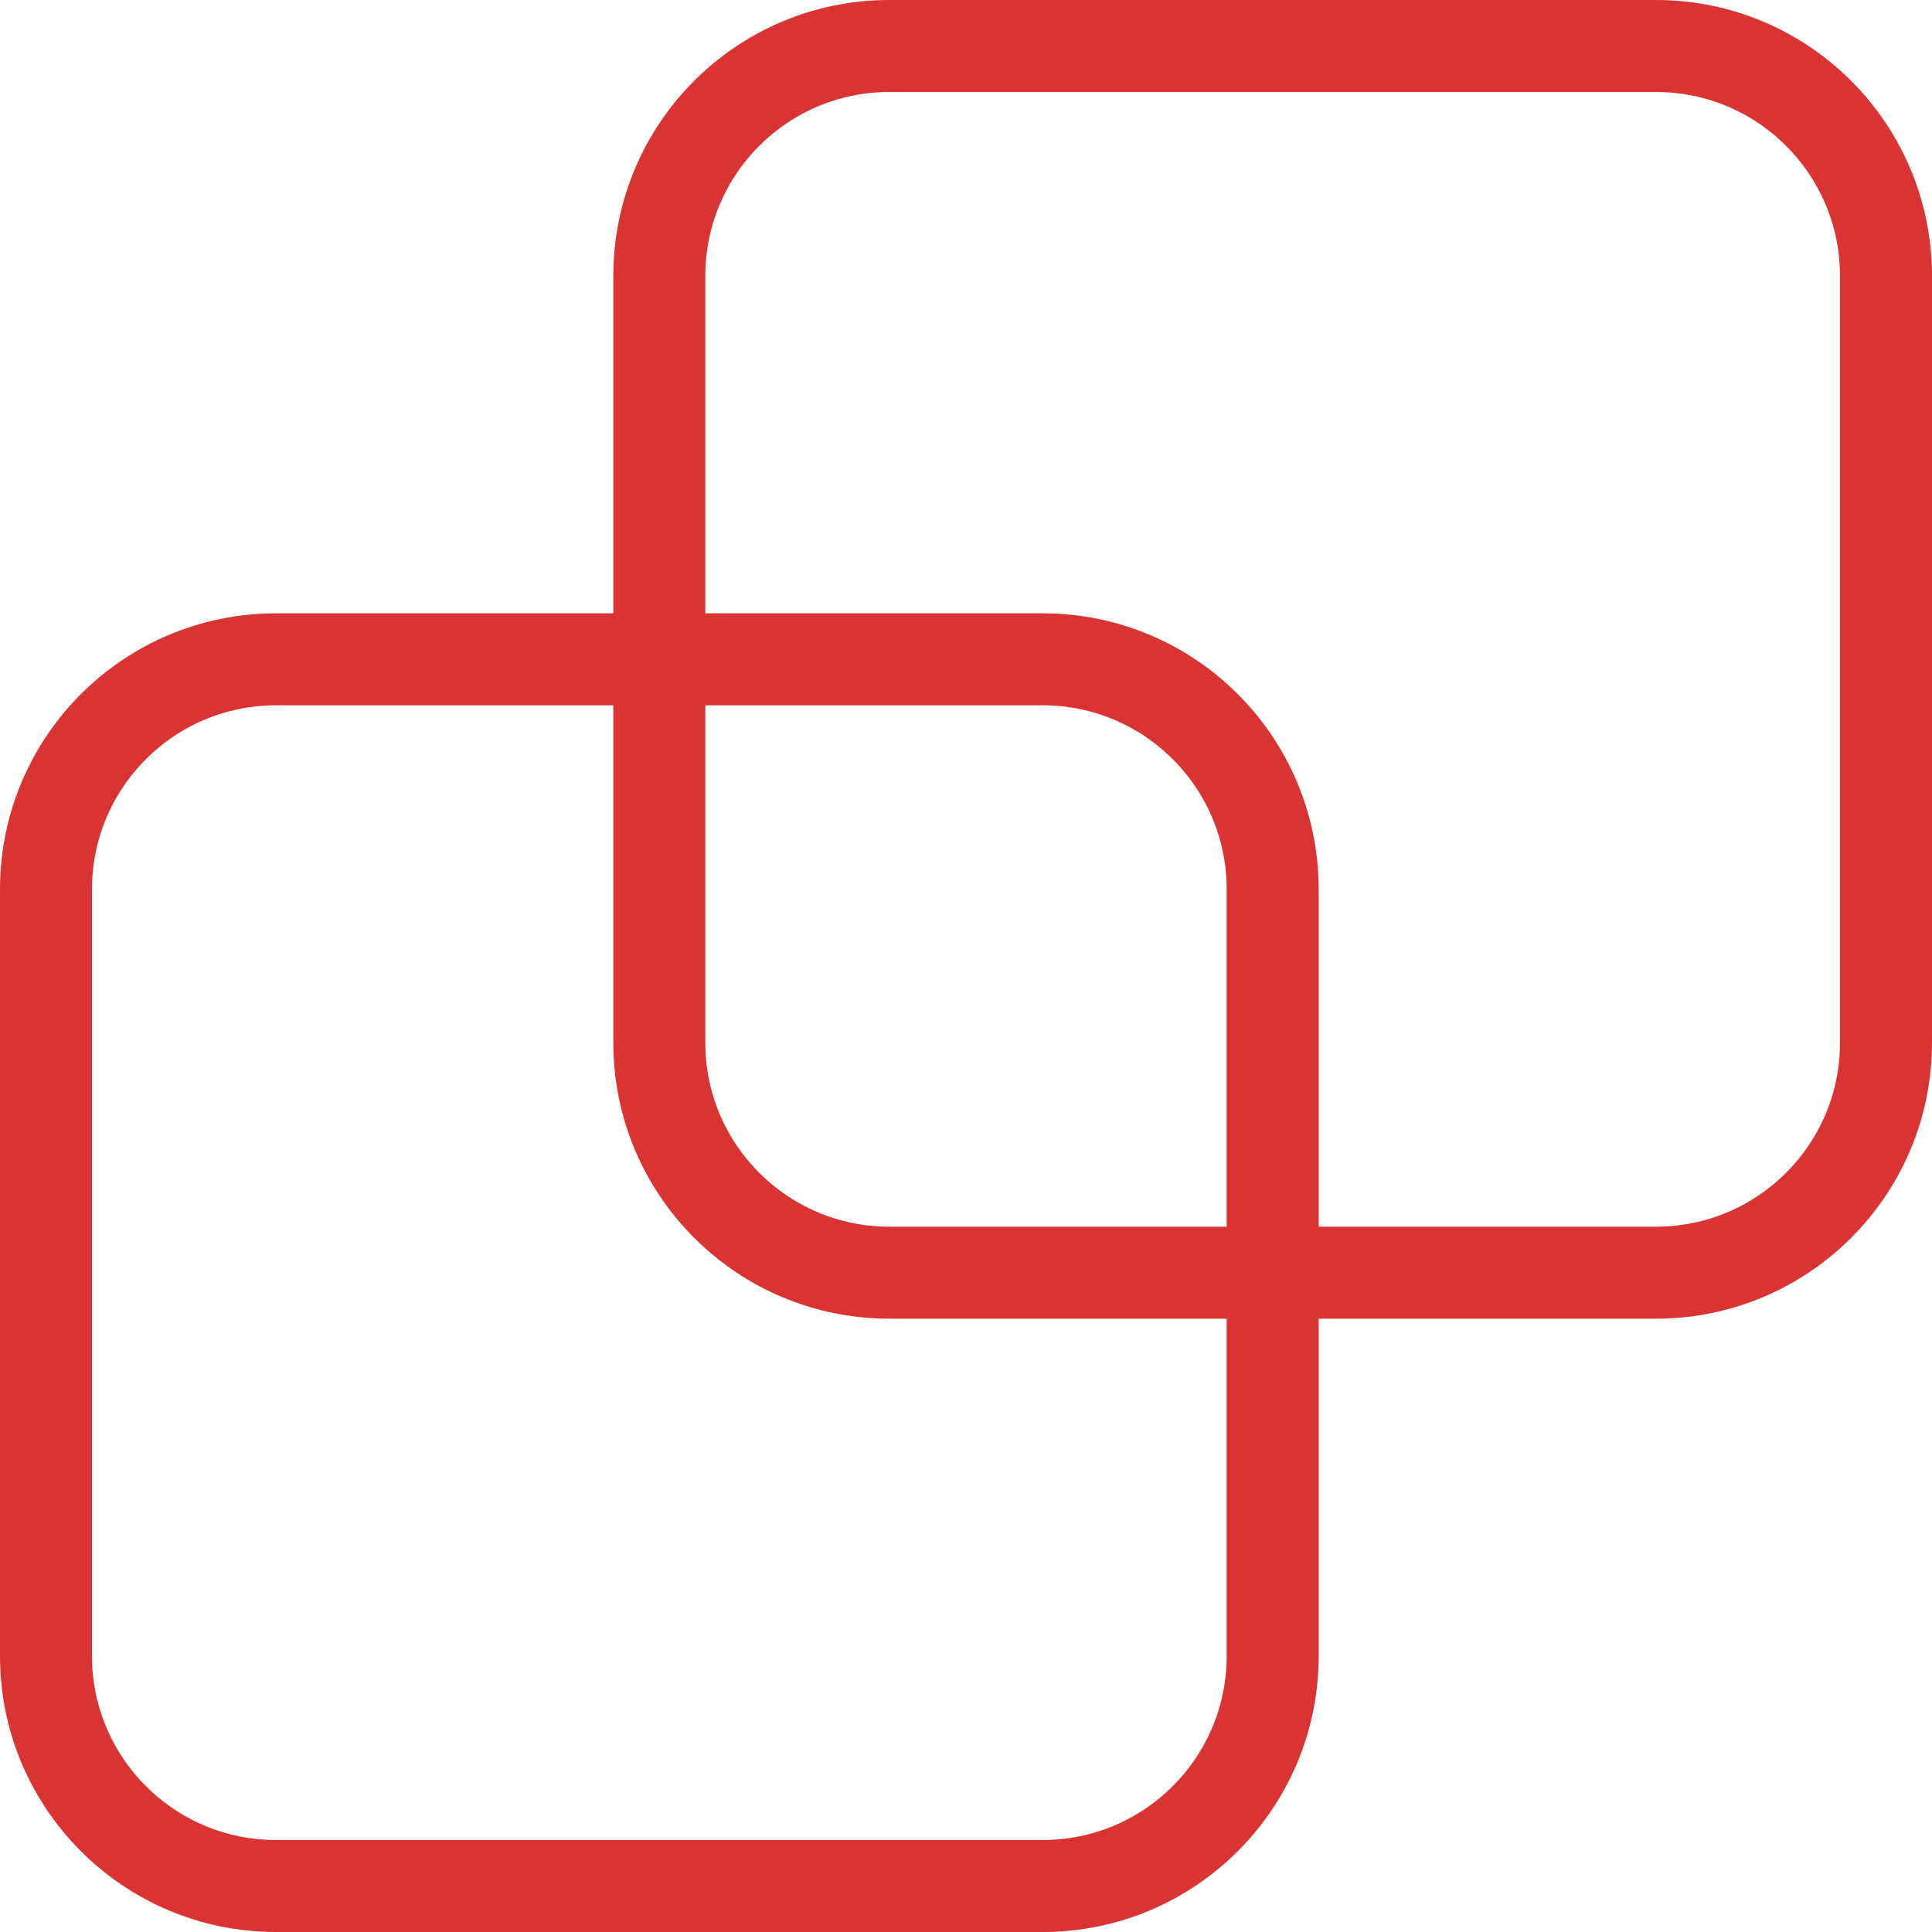
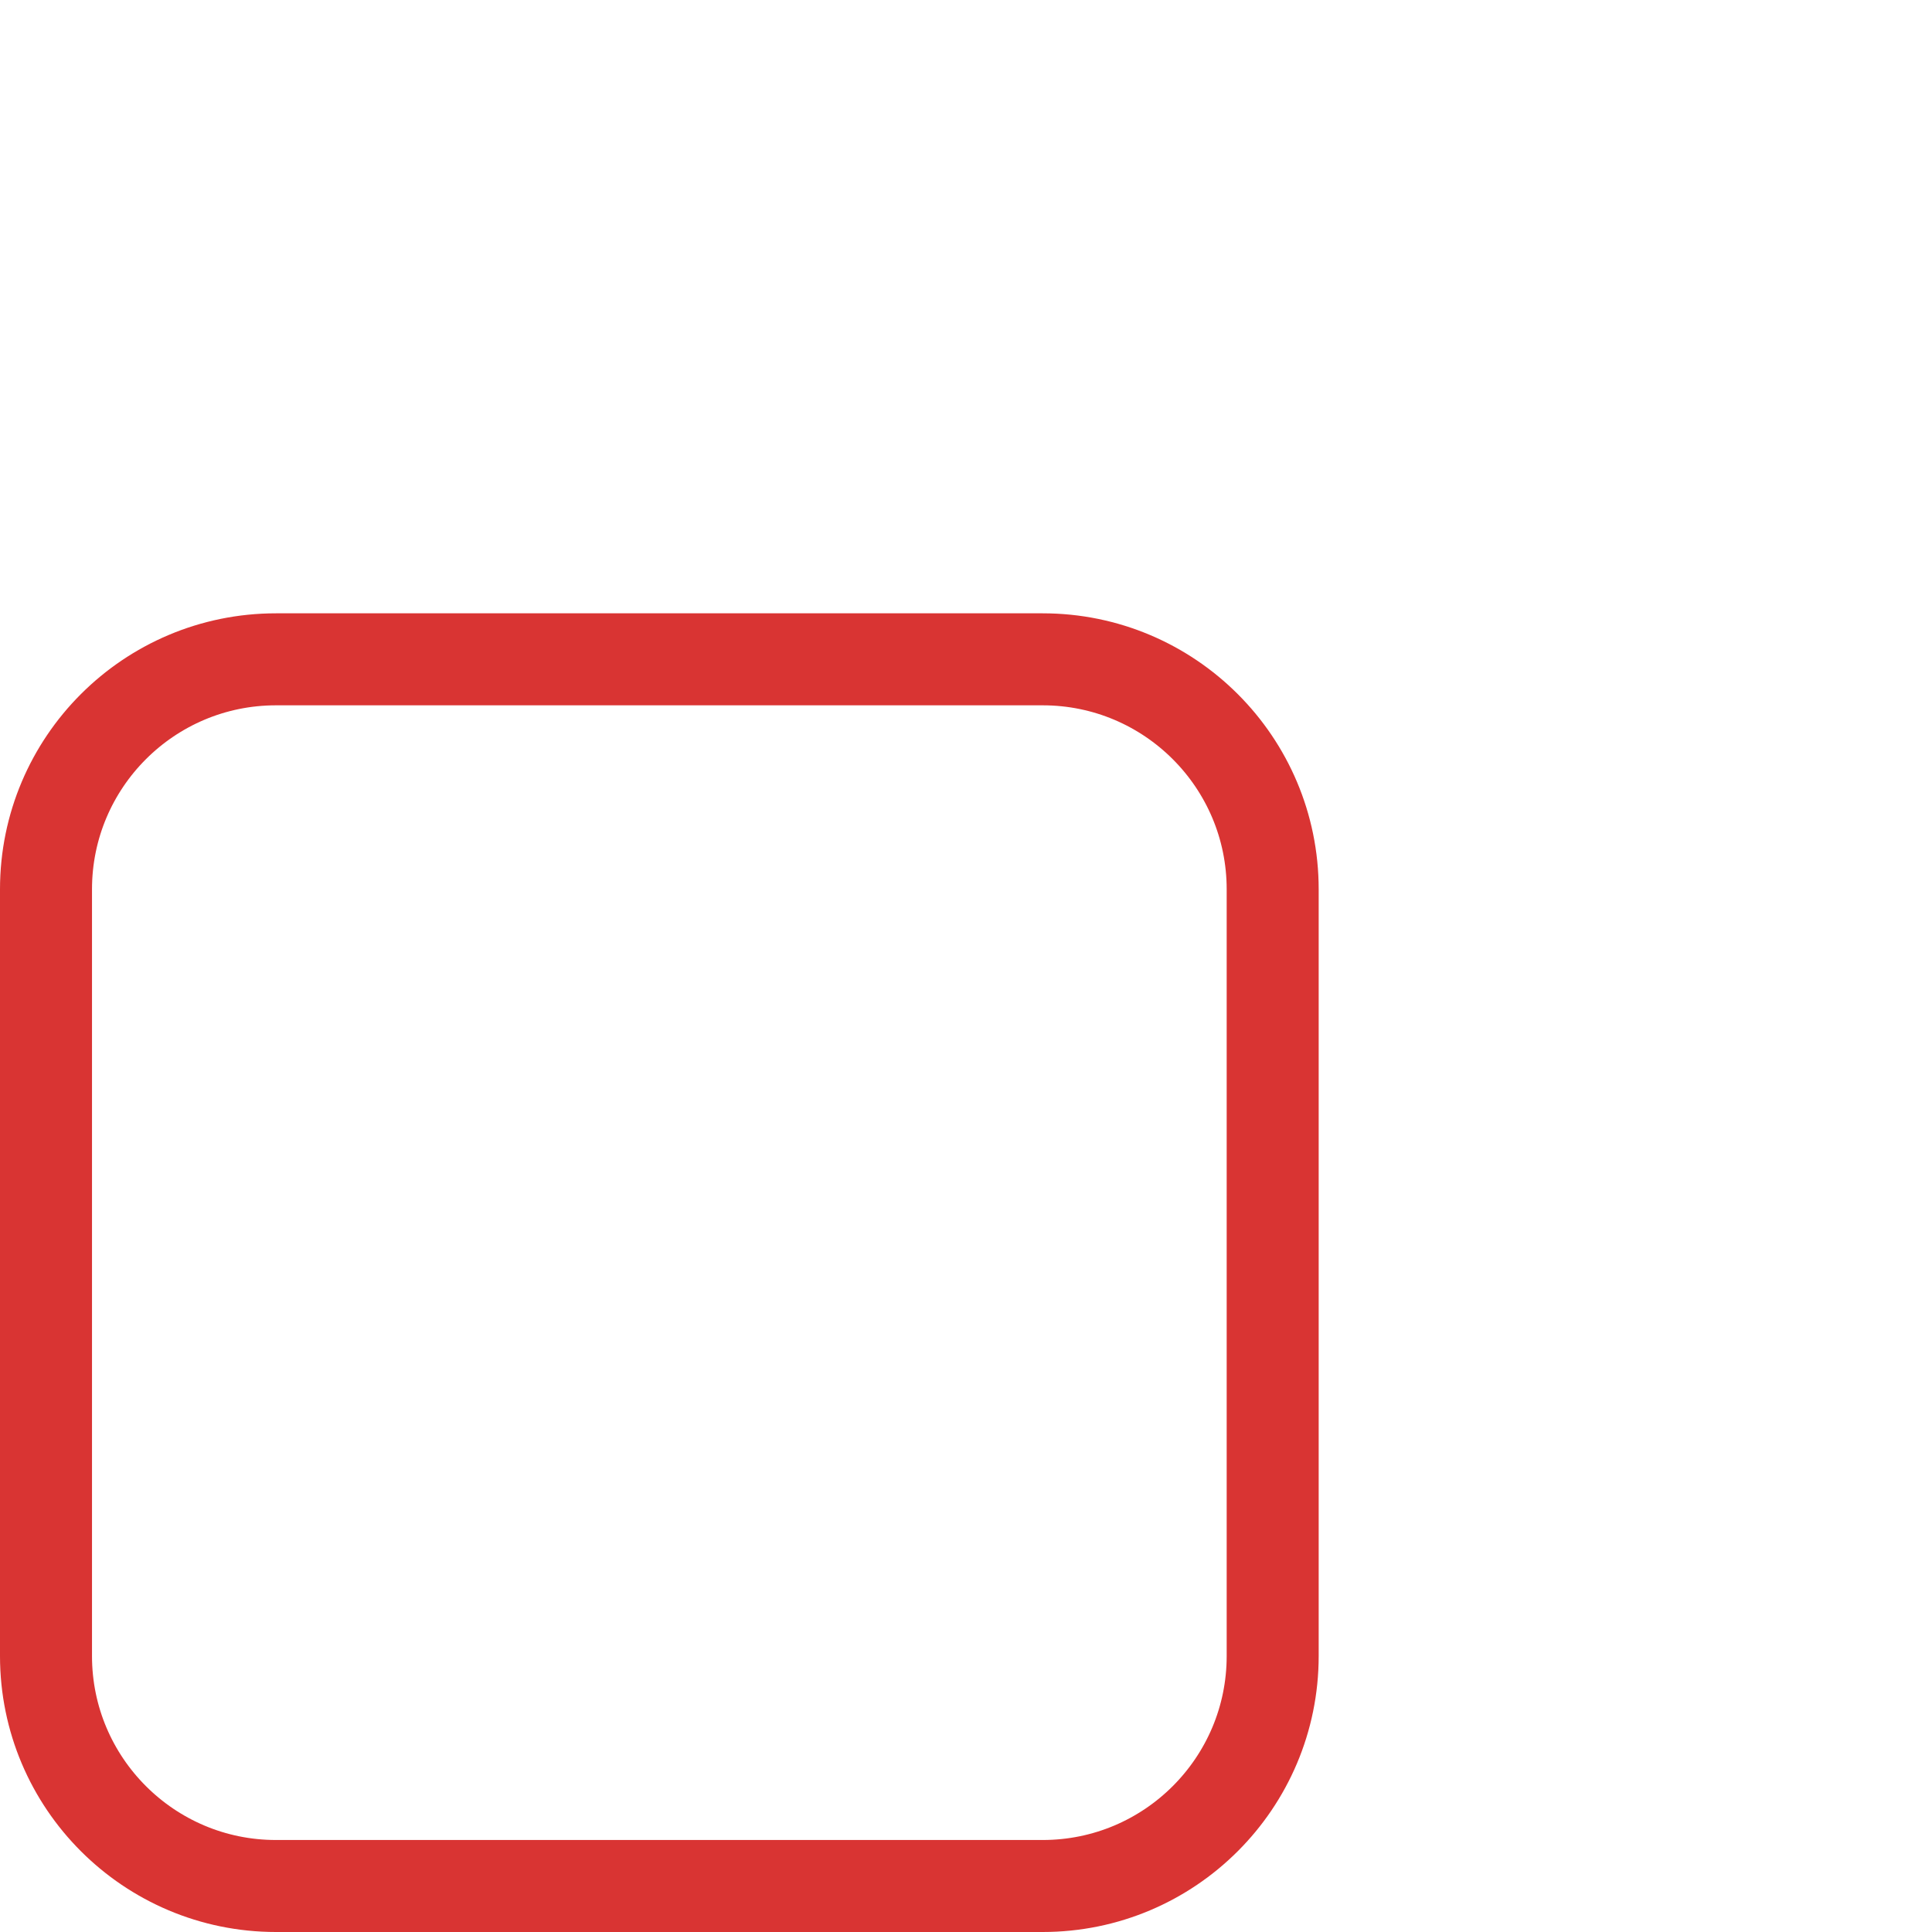
<svg xmlns="http://www.w3.org/2000/svg" width="42" height="42" viewBox="0 0 42 42" fill="none">
  <path d="M27.667 36C27.667 38.761 25.428 41 22.667 41C19.905 41 6 41 6 41C3.239 41 1 38.761 1 36C1 33.239 1 22.095 1 19.333C1 16.572 3.239 14.333 6 14.333L22.667 14.333C25.428 14.333 27.667 16.572 27.667 19.333V36Z" stroke="#D93433" stroke-width="2" stroke-linecap="round" stroke-linejoin="round" />
-   <path d="M41 22.667C41 25.428 38.761 27.667 36 27.667C33.239 27.667 19.333 27.667 19.333 27.667C16.572 27.667 14.333 25.428 14.333 22.667C14.333 19.905 14.333 8.761 14.333 6C14.333 3.239 16.572 1 19.333 1L36 1C38.761 1 41 3.239 41 6V22.667Z" stroke="#D93433" stroke-width="2" stroke-linecap="round" stroke-linejoin="round" />
</svg>